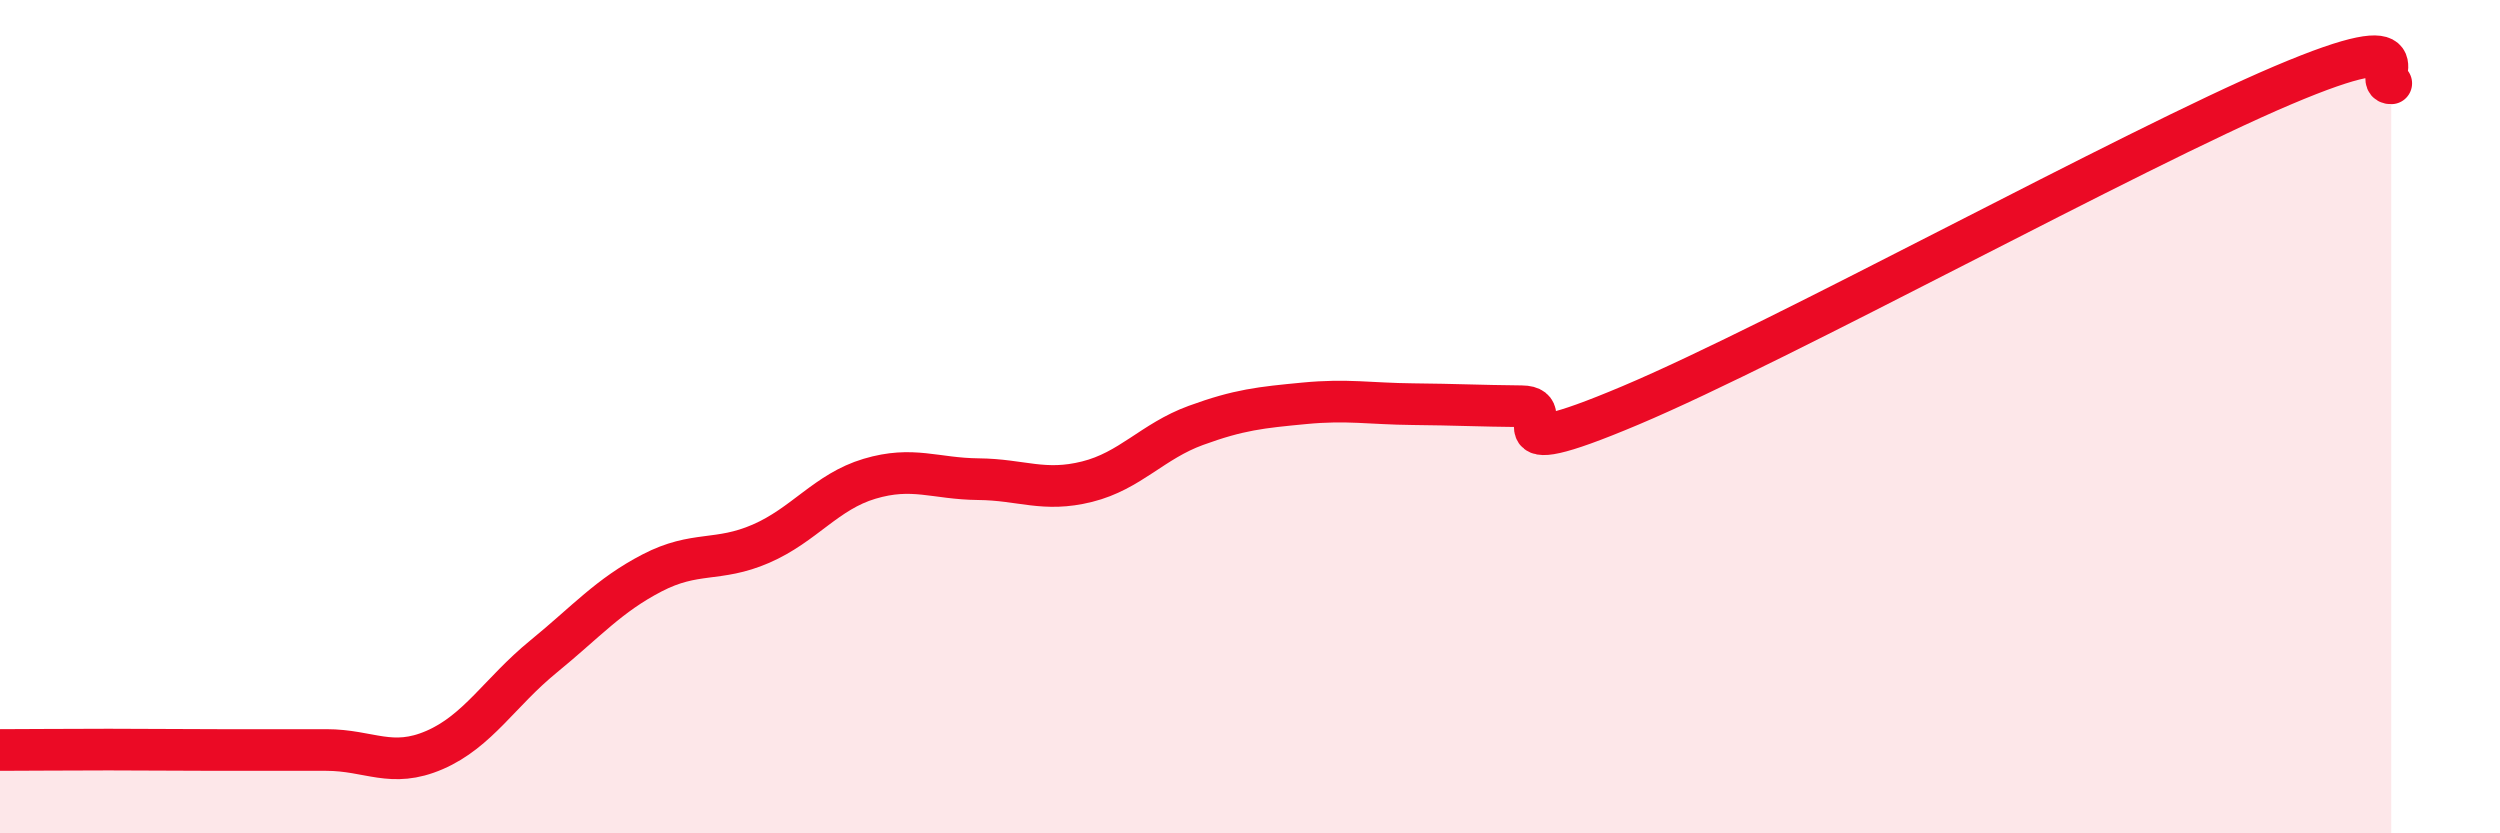
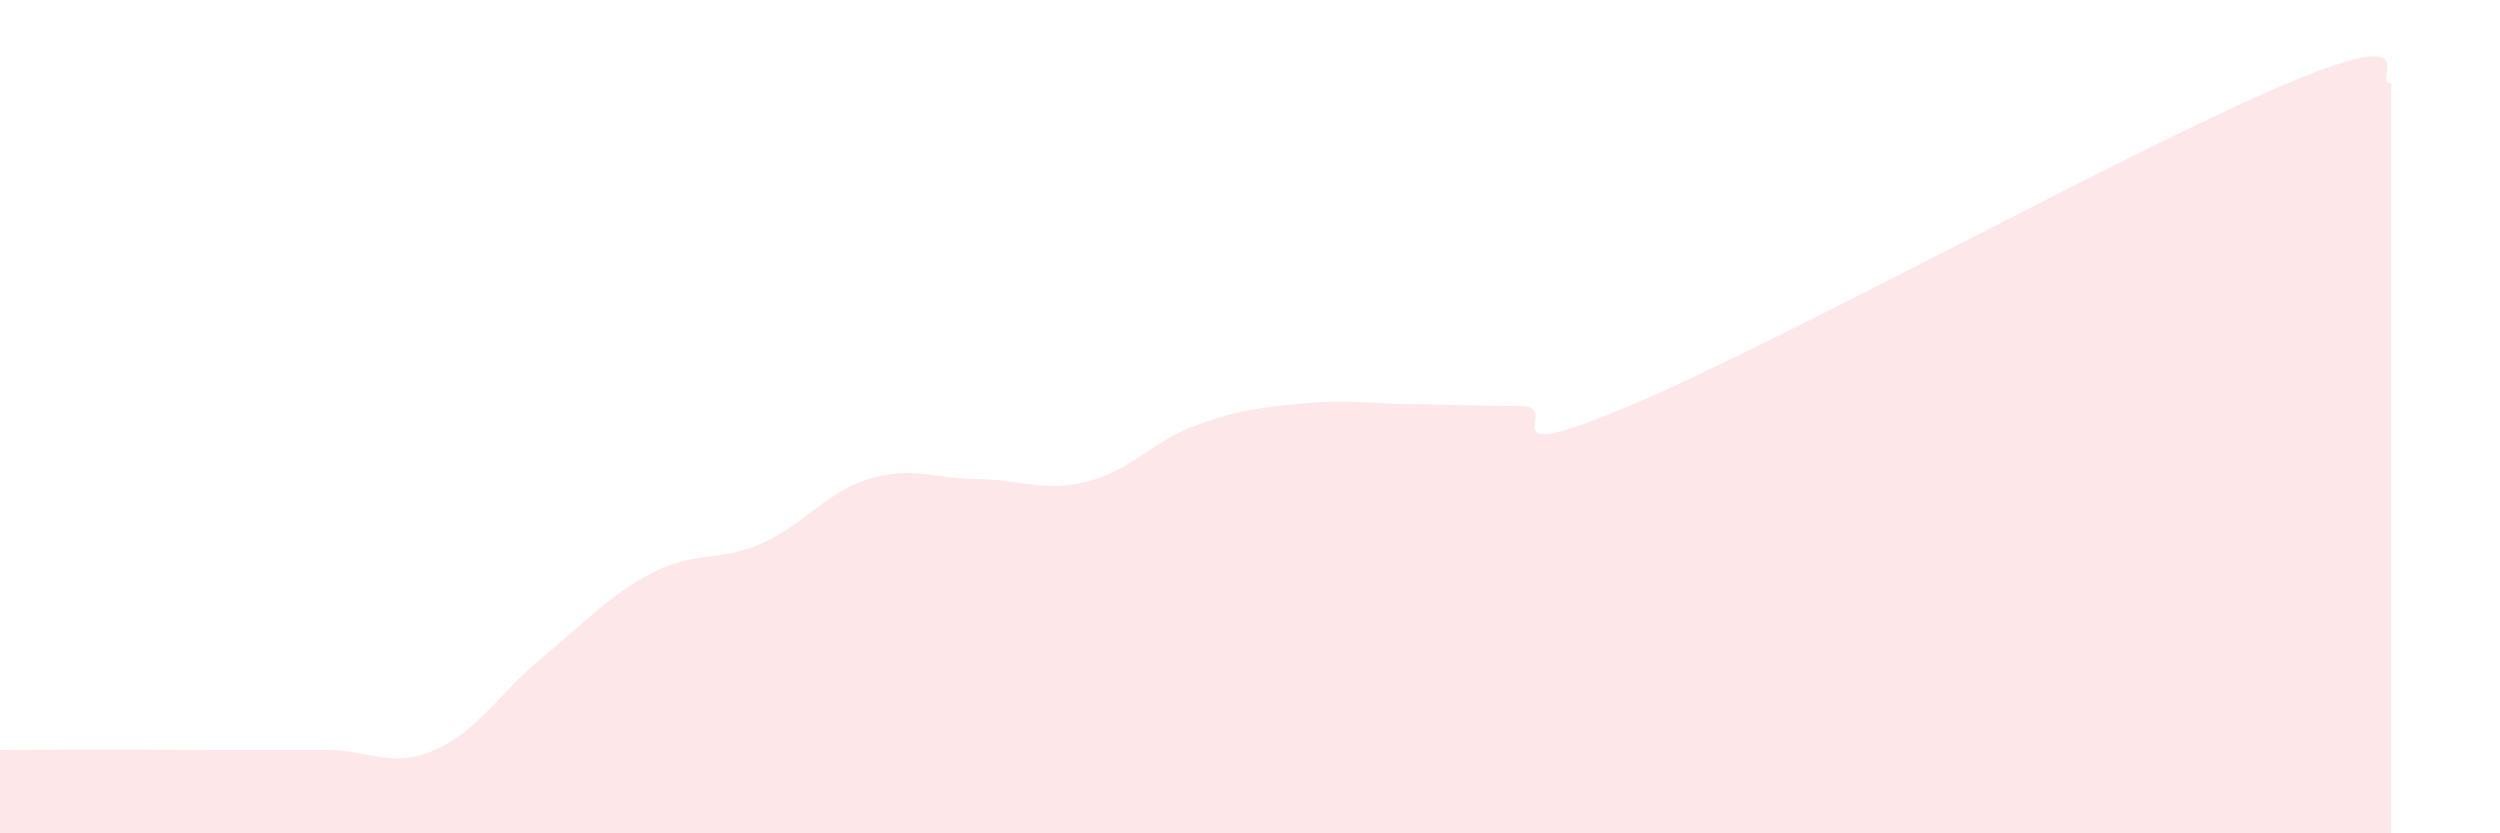
<svg xmlns="http://www.w3.org/2000/svg" width="60" height="20" viewBox="0 0 60 20">
  <path d="M 0,18 C 0.52,18 1.57,17.99 2.61,17.99 C 3.65,17.99 4.18,18 5.22,18 C 6.26,18 6.79,18 7.83,18 C 8.87,18 9.39,18.45 10.43,18 C 11.47,17.55 12,16.61 13.04,15.76 C 14.08,14.91 14.61,14.29 15.65,13.75 C 16.69,13.21 17.22,13.5 18.26,13.05 C 19.3,12.6 19.83,11.8 20.87,11.49 C 21.91,11.18 22.44,11.49 23.48,11.5 C 24.52,11.51 25.05,11.82 26.09,11.56 C 27.13,11.3 27.66,10.59 28.7,10.21 C 29.74,9.83 30.26,9.78 31.3,9.68 C 32.34,9.58 32.87,9.69 33.91,9.7 C 34.95,9.71 35.48,9.74 36.52,9.75 C 37.56,9.76 35.48,11.27 39.13,9.73 C 42.78,8.19 51.13,3.6 54.78,2.05 C 58.43,0.5 56.87,2.01 57.39,2L57.39 20L0 20Z" fill="#EB0A25" opacity="0.1" stroke-linecap="round" stroke-linejoin="round" />
-   <path d="M 0,18 C 0.52,18 1.57,17.99 2.61,17.99 C 3.65,17.99 4.18,18 5.22,18 C 6.26,18 6.79,18 7.83,18 C 8.87,18 9.39,18.45 10.43,18 C 11.47,17.55 12,16.61 13.04,15.76 C 14.08,14.91 14.61,14.29 15.65,13.75 C 16.69,13.21 17.22,13.5 18.26,13.05 C 19.3,12.6 19.83,11.8 20.87,11.49 C 21.91,11.18 22.44,11.49 23.48,11.5 C 24.52,11.51 25.05,11.82 26.09,11.56 C 27.13,11.3 27.66,10.59 28.7,10.21 C 29.74,9.83 30.26,9.78 31.3,9.68 C 32.34,9.58 32.87,9.69 33.91,9.7 C 34.95,9.71 35.48,9.74 36.52,9.75 C 37.56,9.76 35.48,11.27 39.13,9.73 C 42.78,8.19 51.13,3.6 54.78,2.05 C 58.43,0.5 56.87,2.01 57.39,2" stroke="#EB0A25" stroke-width="1" fill="none" stroke-linecap="round" stroke-linejoin="round" />
</svg>